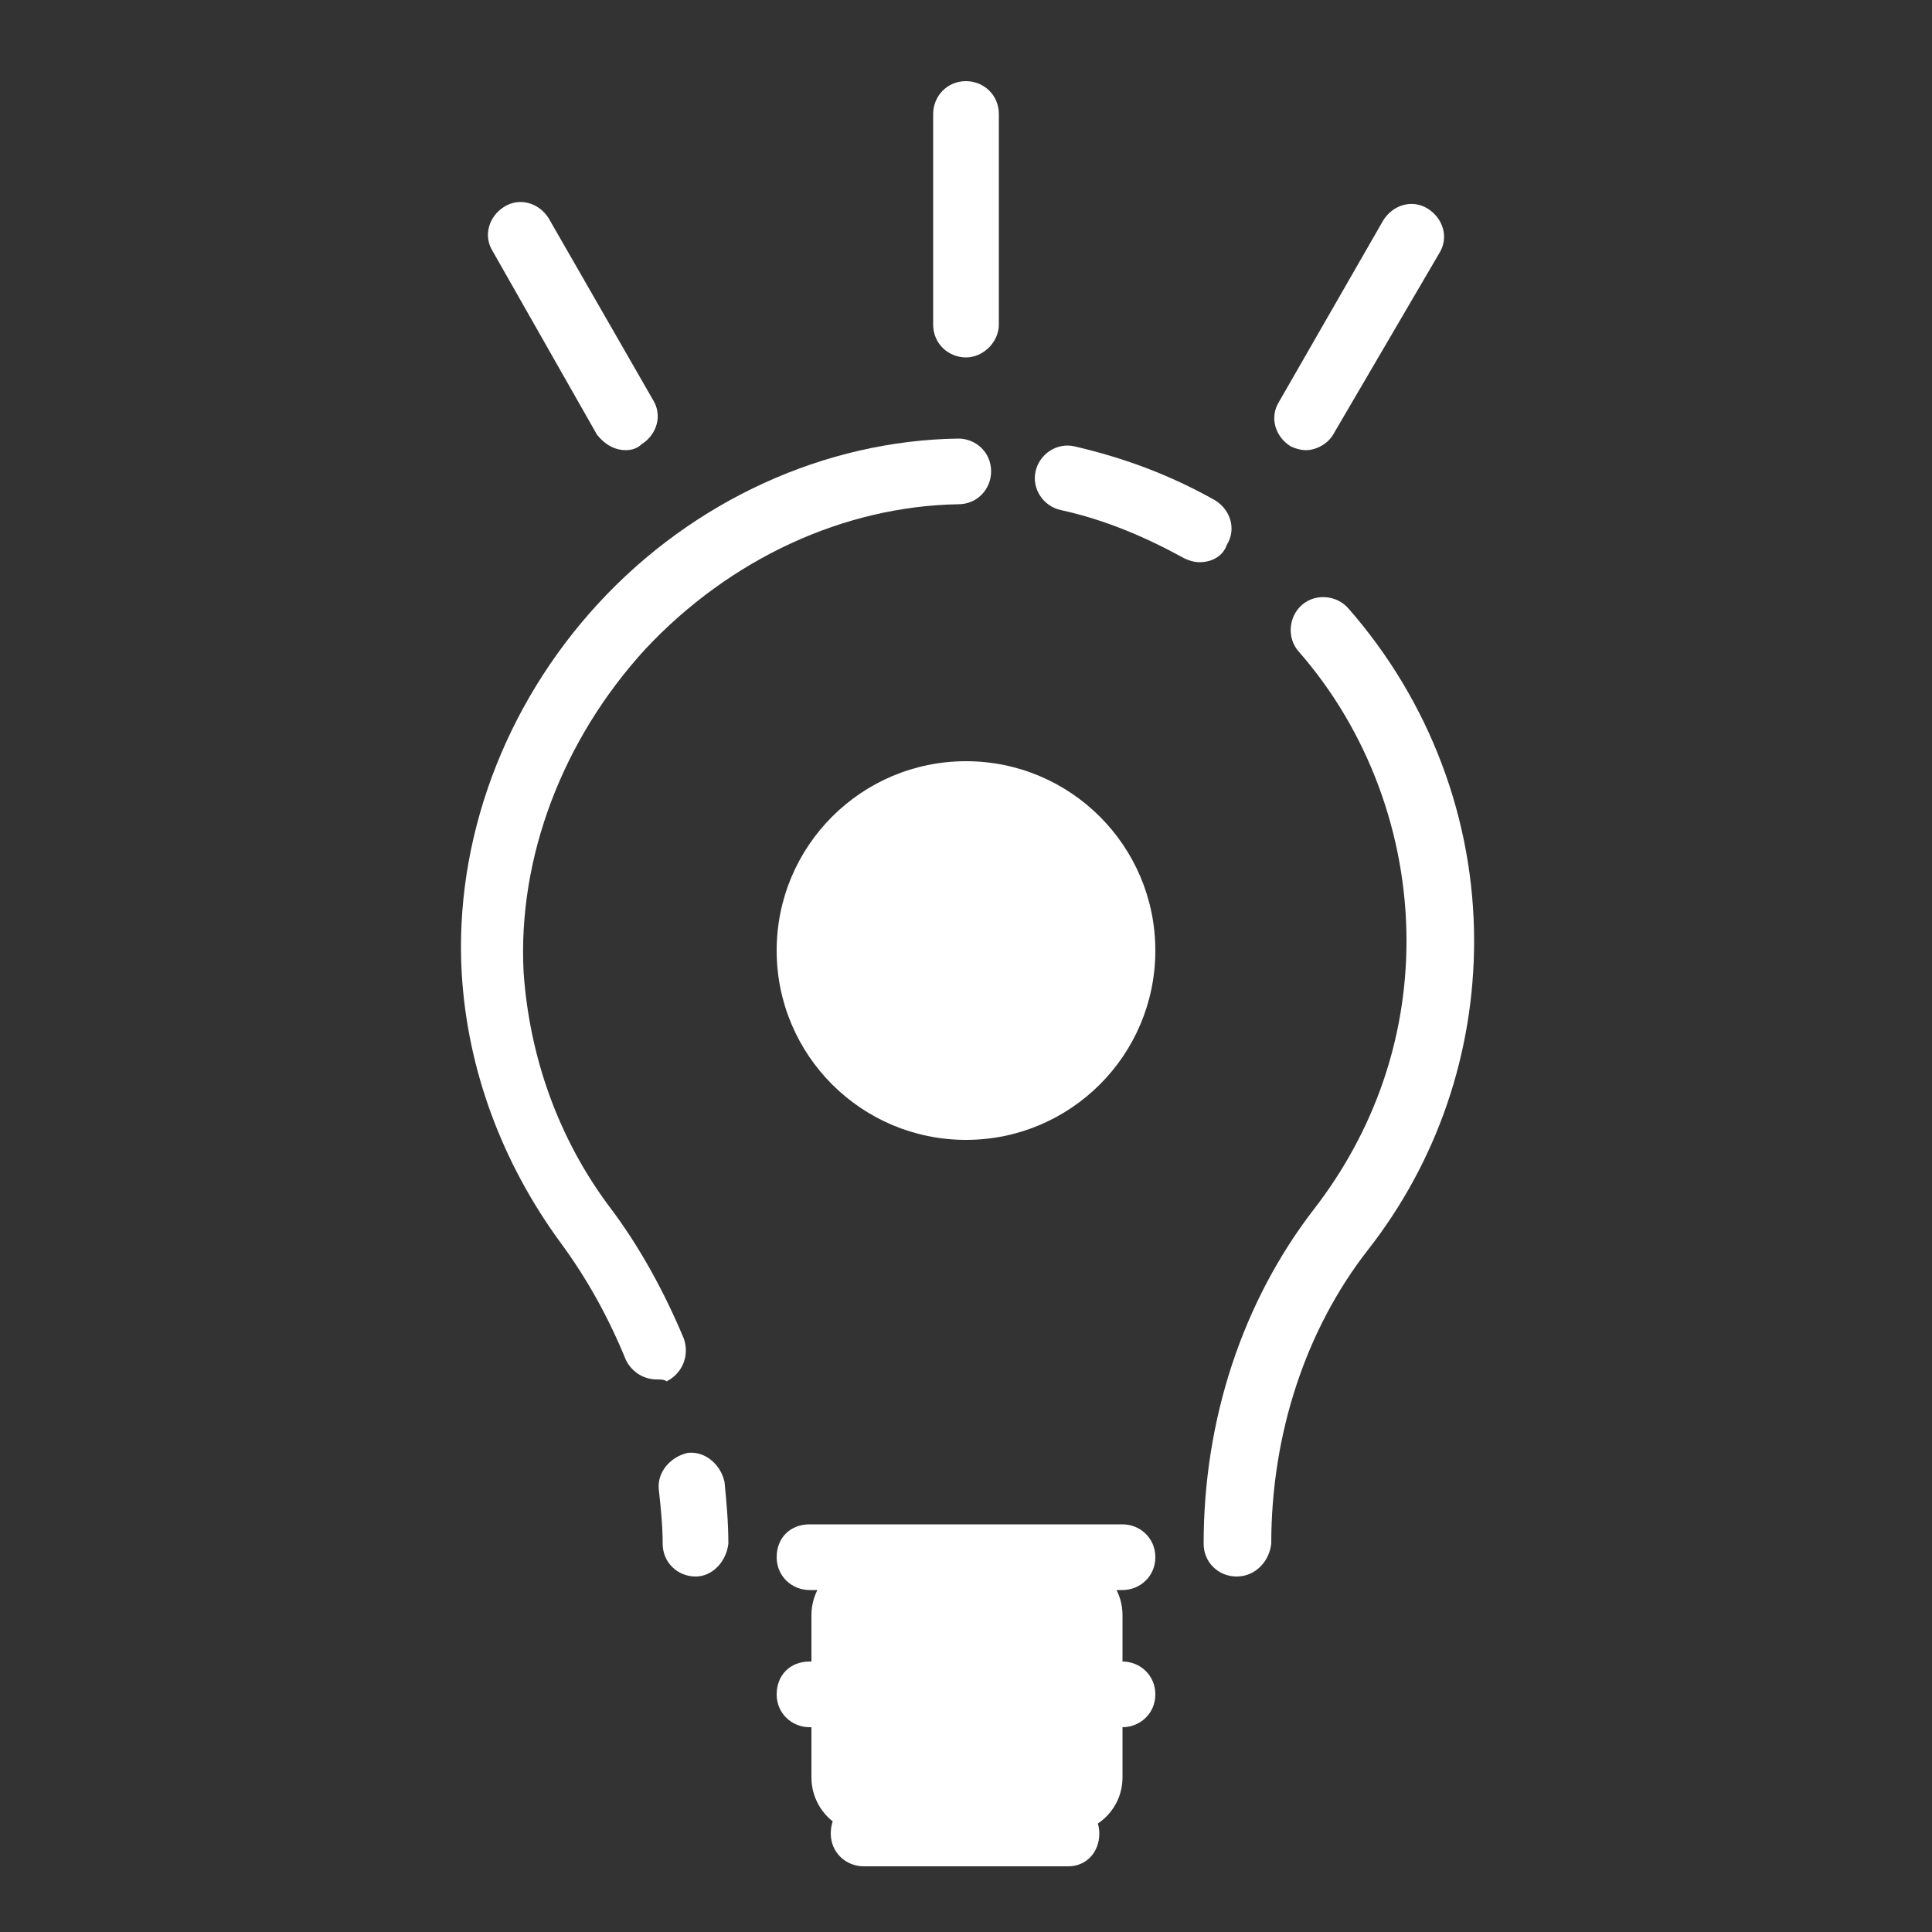
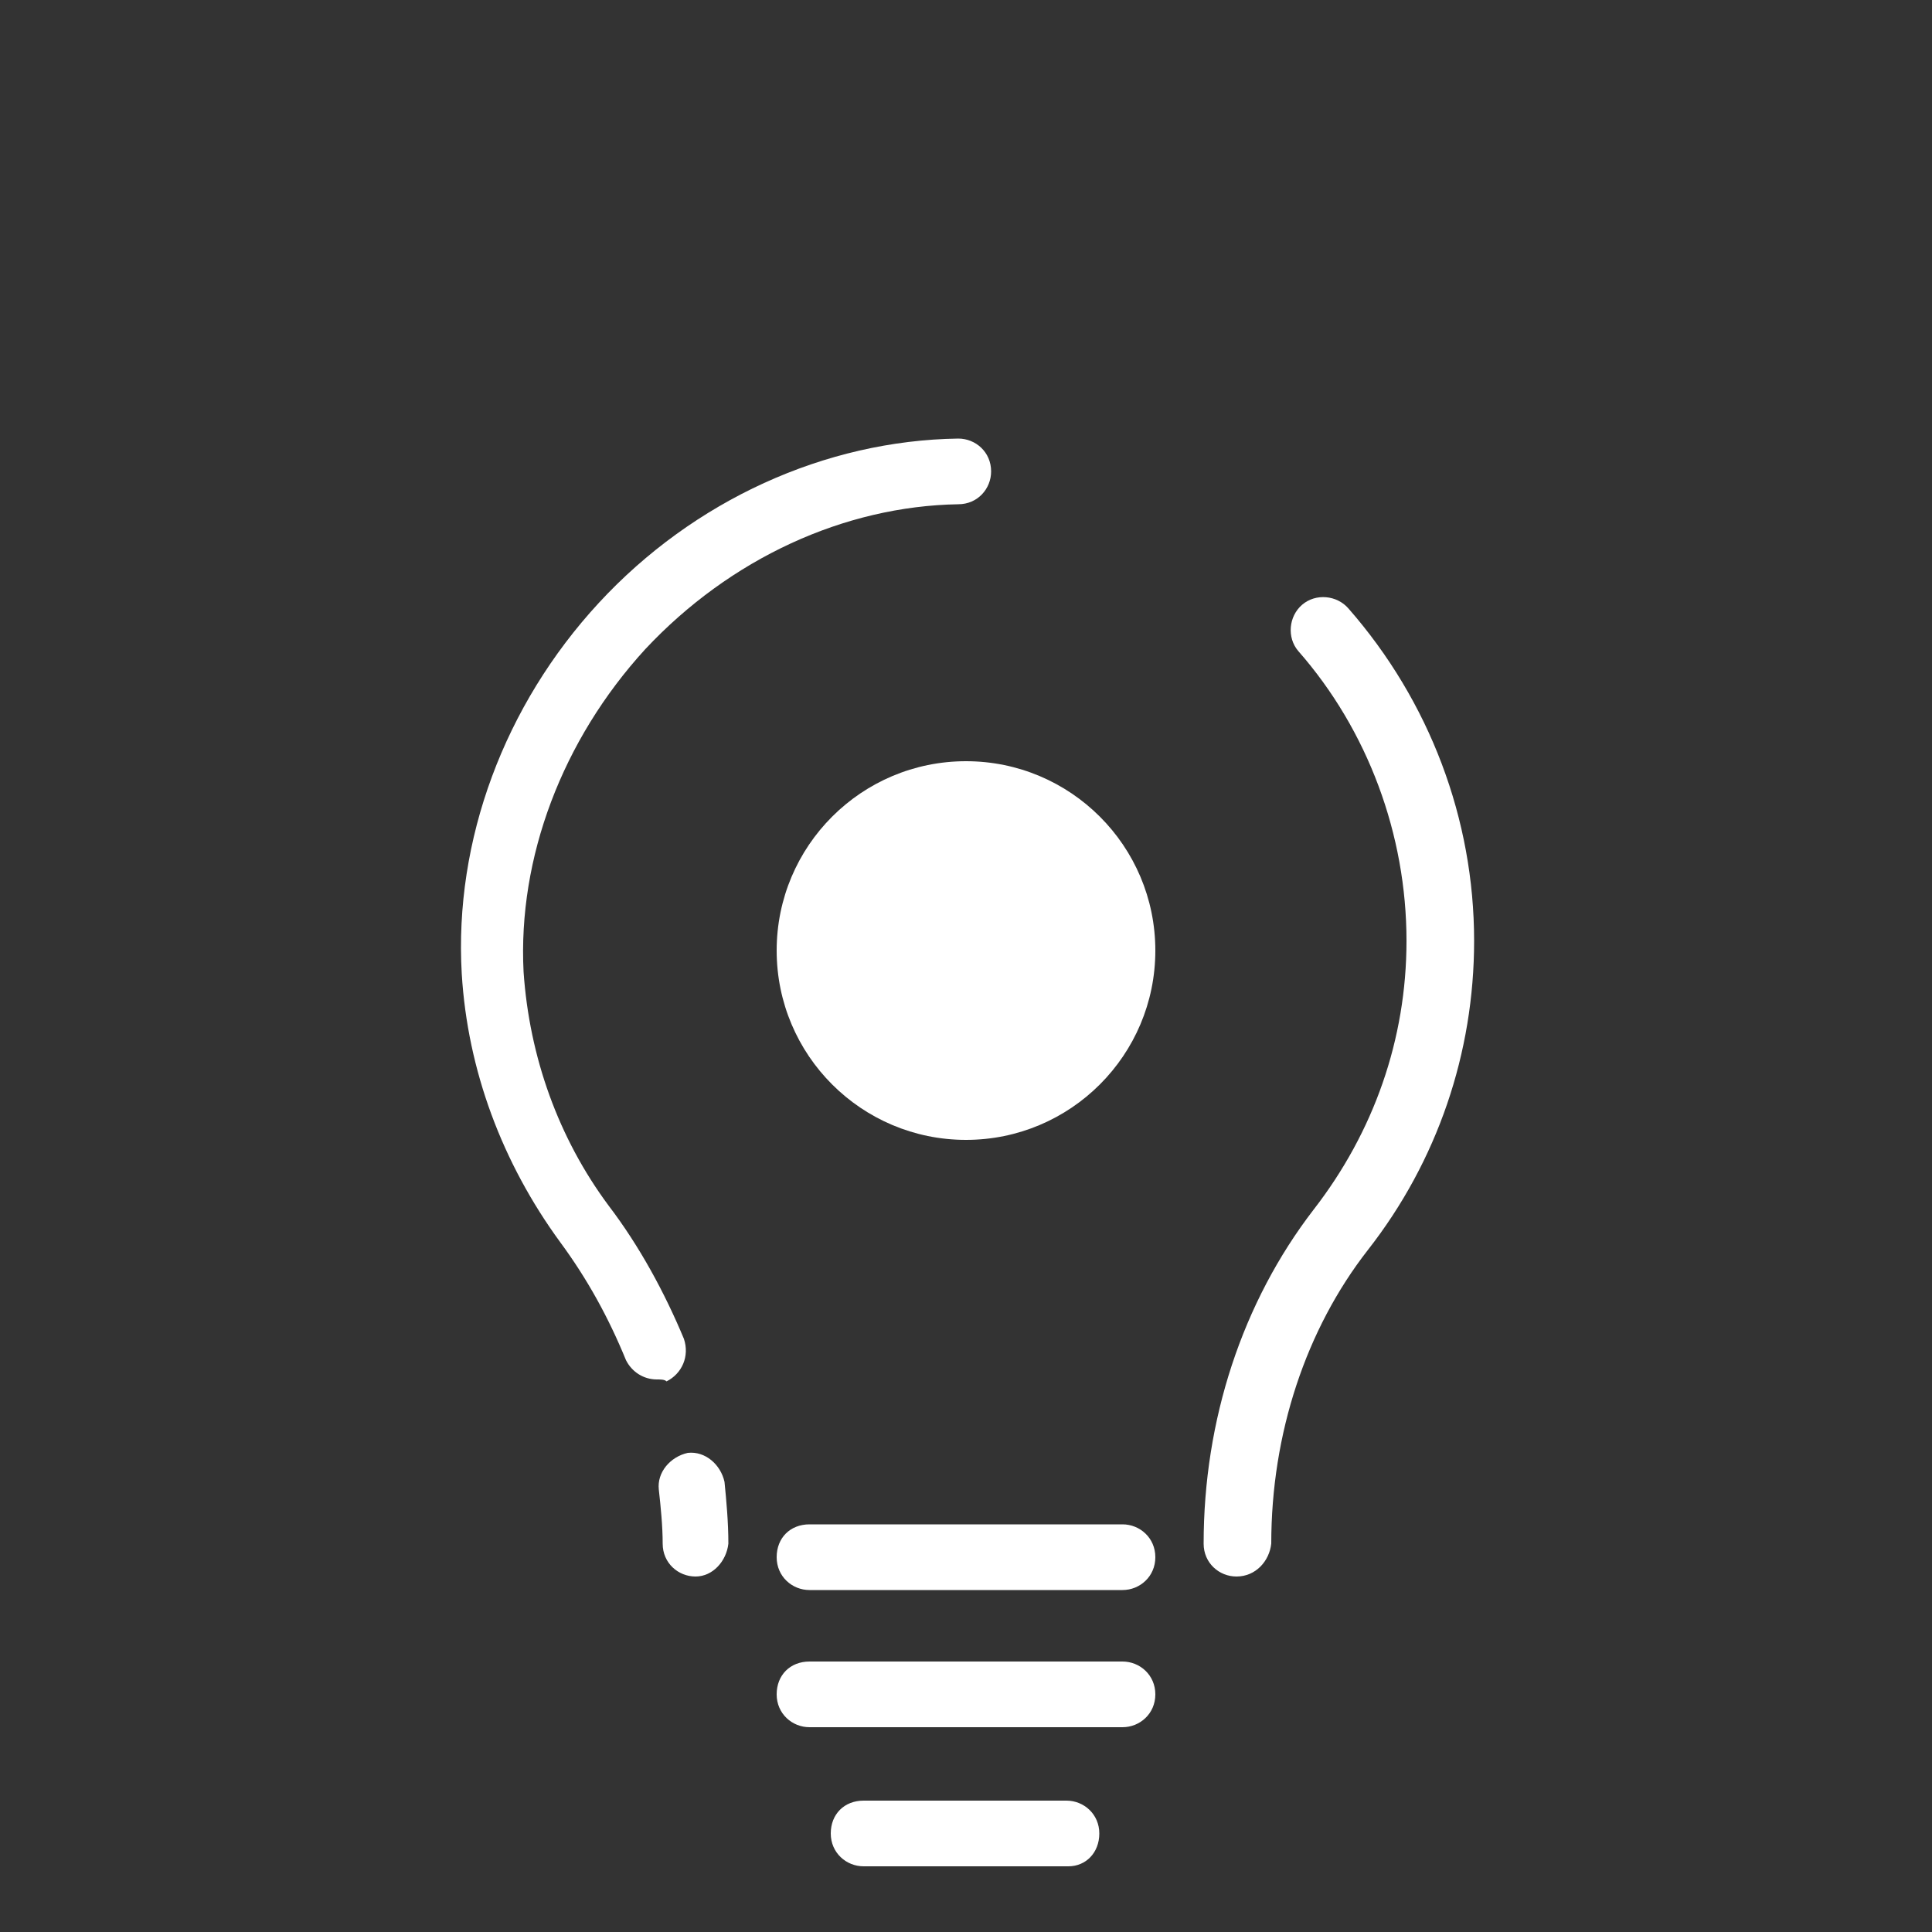
<svg xmlns="http://www.w3.org/2000/svg" version="1.1" id="Слой_1" x="0px" y="0px" viewBox="0 0 100 100" style="enable-background:new 0 0 100 100;" xml:space="preserve">
  <rect x="0" y="0" width="100" height="100" fill="#333333" stroke="none" />
  <style type="text/css">
	.st0{fill:none;stroke:#595A5C;stroke-width:1.363;stroke-linecap:round;stroke-linejoin:round;stroke-miterlimit:10;}
	.st1{fill:#71C5C4;}
	.st2{fill:#6C88B5;}
	.st3{fill:none;stroke:#595A5C;stroke-width:1.555;stroke-linecap:round;stroke-linejoin:round;stroke-miterlimit:10;}
	.st4{fill:none;stroke:#595A5C;stroke-width:1.555;stroke-linecap:round;stroke-miterlimit:10;}
	.st5{fill:none;stroke:#595A5C;stroke-width:1.789;stroke-linecap:round;stroke-linejoin:round;stroke-miterlimit:10;}
	.st6{fill:none;stroke:#595A5C;stroke-width:1.789;stroke-linecap:round;stroke-miterlimit:10;}
	.st7{fill:none;stroke:#595A5C;stroke-width:1.703;stroke-linecap:round;stroke-linejoin:round;stroke-miterlimit:10;}
	.st8{fill:none;stroke:#595A5C;stroke-width:1.622;stroke-linecap:round;stroke-linejoin:round;stroke-miterlimit:10;}
	.st9{fill:none;stroke:#595A5C;stroke-width:1.587;stroke-linecap:round;stroke-linejoin:round;stroke-miterlimit:10;}
	.st10{fill:none;stroke:#595A5C;stroke-width:1.587;stroke-linecap:round;stroke-miterlimit:10;}
	.st11{fill:#FFFFFF;}
</style>
  <g>
    <g>
-       <path class="st11" d="M62.1,29.1c-0.3,0-0.6-0.1-0.8-0.2c-2-1.1-4.1-2-6.4-2.5c-0.9-0.2-1.5-1.1-1.3-2c0.2-0.9,1.1-1.5,2-1.3    c2.6,0.6,5,1.5,7.3,2.8c0.8,0.5,1.1,1.5,0.6,2.3C63.3,28.8,62.7,29.1,62.1,29.1z" />
      <path class="st11" d="M64,81.6c-0.9,0-1.7-0.7-1.7-1.7c0-6.4,2-12.5,5.7-17.3c3.1-4,4.8-8.8,4.8-13.9c0-5.5-2-10.9-5.6-15    c-0.6-0.7-0.5-1.8,0.2-2.4c0.7-0.6,1.8-0.5,2.4,0.2c4.2,4.8,6.5,10.9,6.5,17.2c0,5.8-1.9,11.4-5.5,16c-3.2,4.1-5,9.5-5,15.2    C65.7,80.8,65,81.6,64,81.6z" />
      <path class="st11" d="M36,81.6c-0.9,0-1.7-0.7-1.7-1.7c0-0.9-0.1-1.9-0.2-2.8c-0.1-0.9,0.6-1.7,1.5-1.9c0.9-0.1,1.7,0.6,1.9,1.5    c0.1,1,0.2,2.1,0.2,3.2C37.6,80.8,36.9,81.6,36,81.6z" />
      <path class="st11" d="M34,71.4c-0.7,0-1.3-0.4-1.6-1c-0.9-2.2-2-4.2-3.4-6.1c-3-4.1-4.8-8.9-5.1-13.9c-0.4-6.9,2.2-13.9,7.1-19.2    c4.9-5.3,11.7-8.4,18.6-8.5c0,0,0,0,0,0c0.9,0,1.7,0.7,1.7,1.7c0,0.9-0.7,1.7-1.7,1.7c-5.9,0.1-11.8,2.8-16.2,7.5    c-4.3,4.7-6.6,10.8-6.3,16.7c0.3,4.4,1.8,8.6,4.4,12.1c1.6,2.1,2.9,4.5,3.9,6.9c0.3,0.9-0.1,1.8-0.9,2.2    C34.4,71.4,34.2,71.4,34,71.4z" />
    </g>
-     <path class="st11" d="M55.1,94.9H44.9c-1.6,0-2.9-1.3-2.9-2.9v-8.4c0-1.6,1.3-2.9,2.9-2.9h10.3c1.6,0,2.9,1.3,2.9,2.9V92   C58.1,93.6,56.8,94.9,55.1,94.9z" />
    <path class="st11" d="M58.1,82.3H41.9c-0.9,0-1.7-0.7-1.7-1.7s0.7-1.7,1.7-1.7h16.2c0.9,0,1.7,0.7,1.7,1.7S59,82.3,58.1,82.3z" />
    <path class="st11" d="M58.1,89.4H41.9c-0.9,0-1.7-0.7-1.7-1.7s0.7-1.7,1.7-1.7h16.2c0.9,0,1.7,0.7,1.7,1.7S59,89.4,58.1,89.4z" />
    <path class="st11" d="M55.3,96.6H44.7c-0.9,0-1.7-0.7-1.7-1.7s0.7-1.7,1.7-1.7h10.5c0.9,0,1.7,0.7,1.7,1.7S56.2,96.6,55.3,96.6z" />
    <g>
-       <path class="st11" d="M50,18.5c-0.9,0-1.7-0.7-1.7-1.7V5.9c0-0.9,0.7-1.7,1.7-1.7c0.9,0,1.7,0.7,1.7,1.7v10.9    C51.7,17.7,50.9,18.5,50,18.5z" />
-       <path class="st11" d="M32.4,23.3c-0.6,0-1.1-0.3-1.5-0.8L25.5,13c-0.5-0.8-0.2-1.8,0.6-2.3c0.8-0.5,1.8-0.2,2.3,0.6l5.4,9.4    c0.5,0.8,0.2,1.8-0.6,2.3C33,23.2,32.7,23.3,32.4,23.3z" />
-       <path class="st11" d="M67.6,23.3c-0.3,0-0.6-0.1-0.8-0.2c-0.8-0.5-1.1-1.5-0.6-2.3l5.4-9.4c0.5-0.8,1.5-1.1,2.3-0.6    c0.8,0.5,1.1,1.5,0.6,2.3L69,22.5C68.7,23,68.1,23.3,67.6,23.3z" />
-     </g>
+       </g>
    <circle class="st11" cx="50" cy="49.2" r="9.8" />
  </g>
</svg>